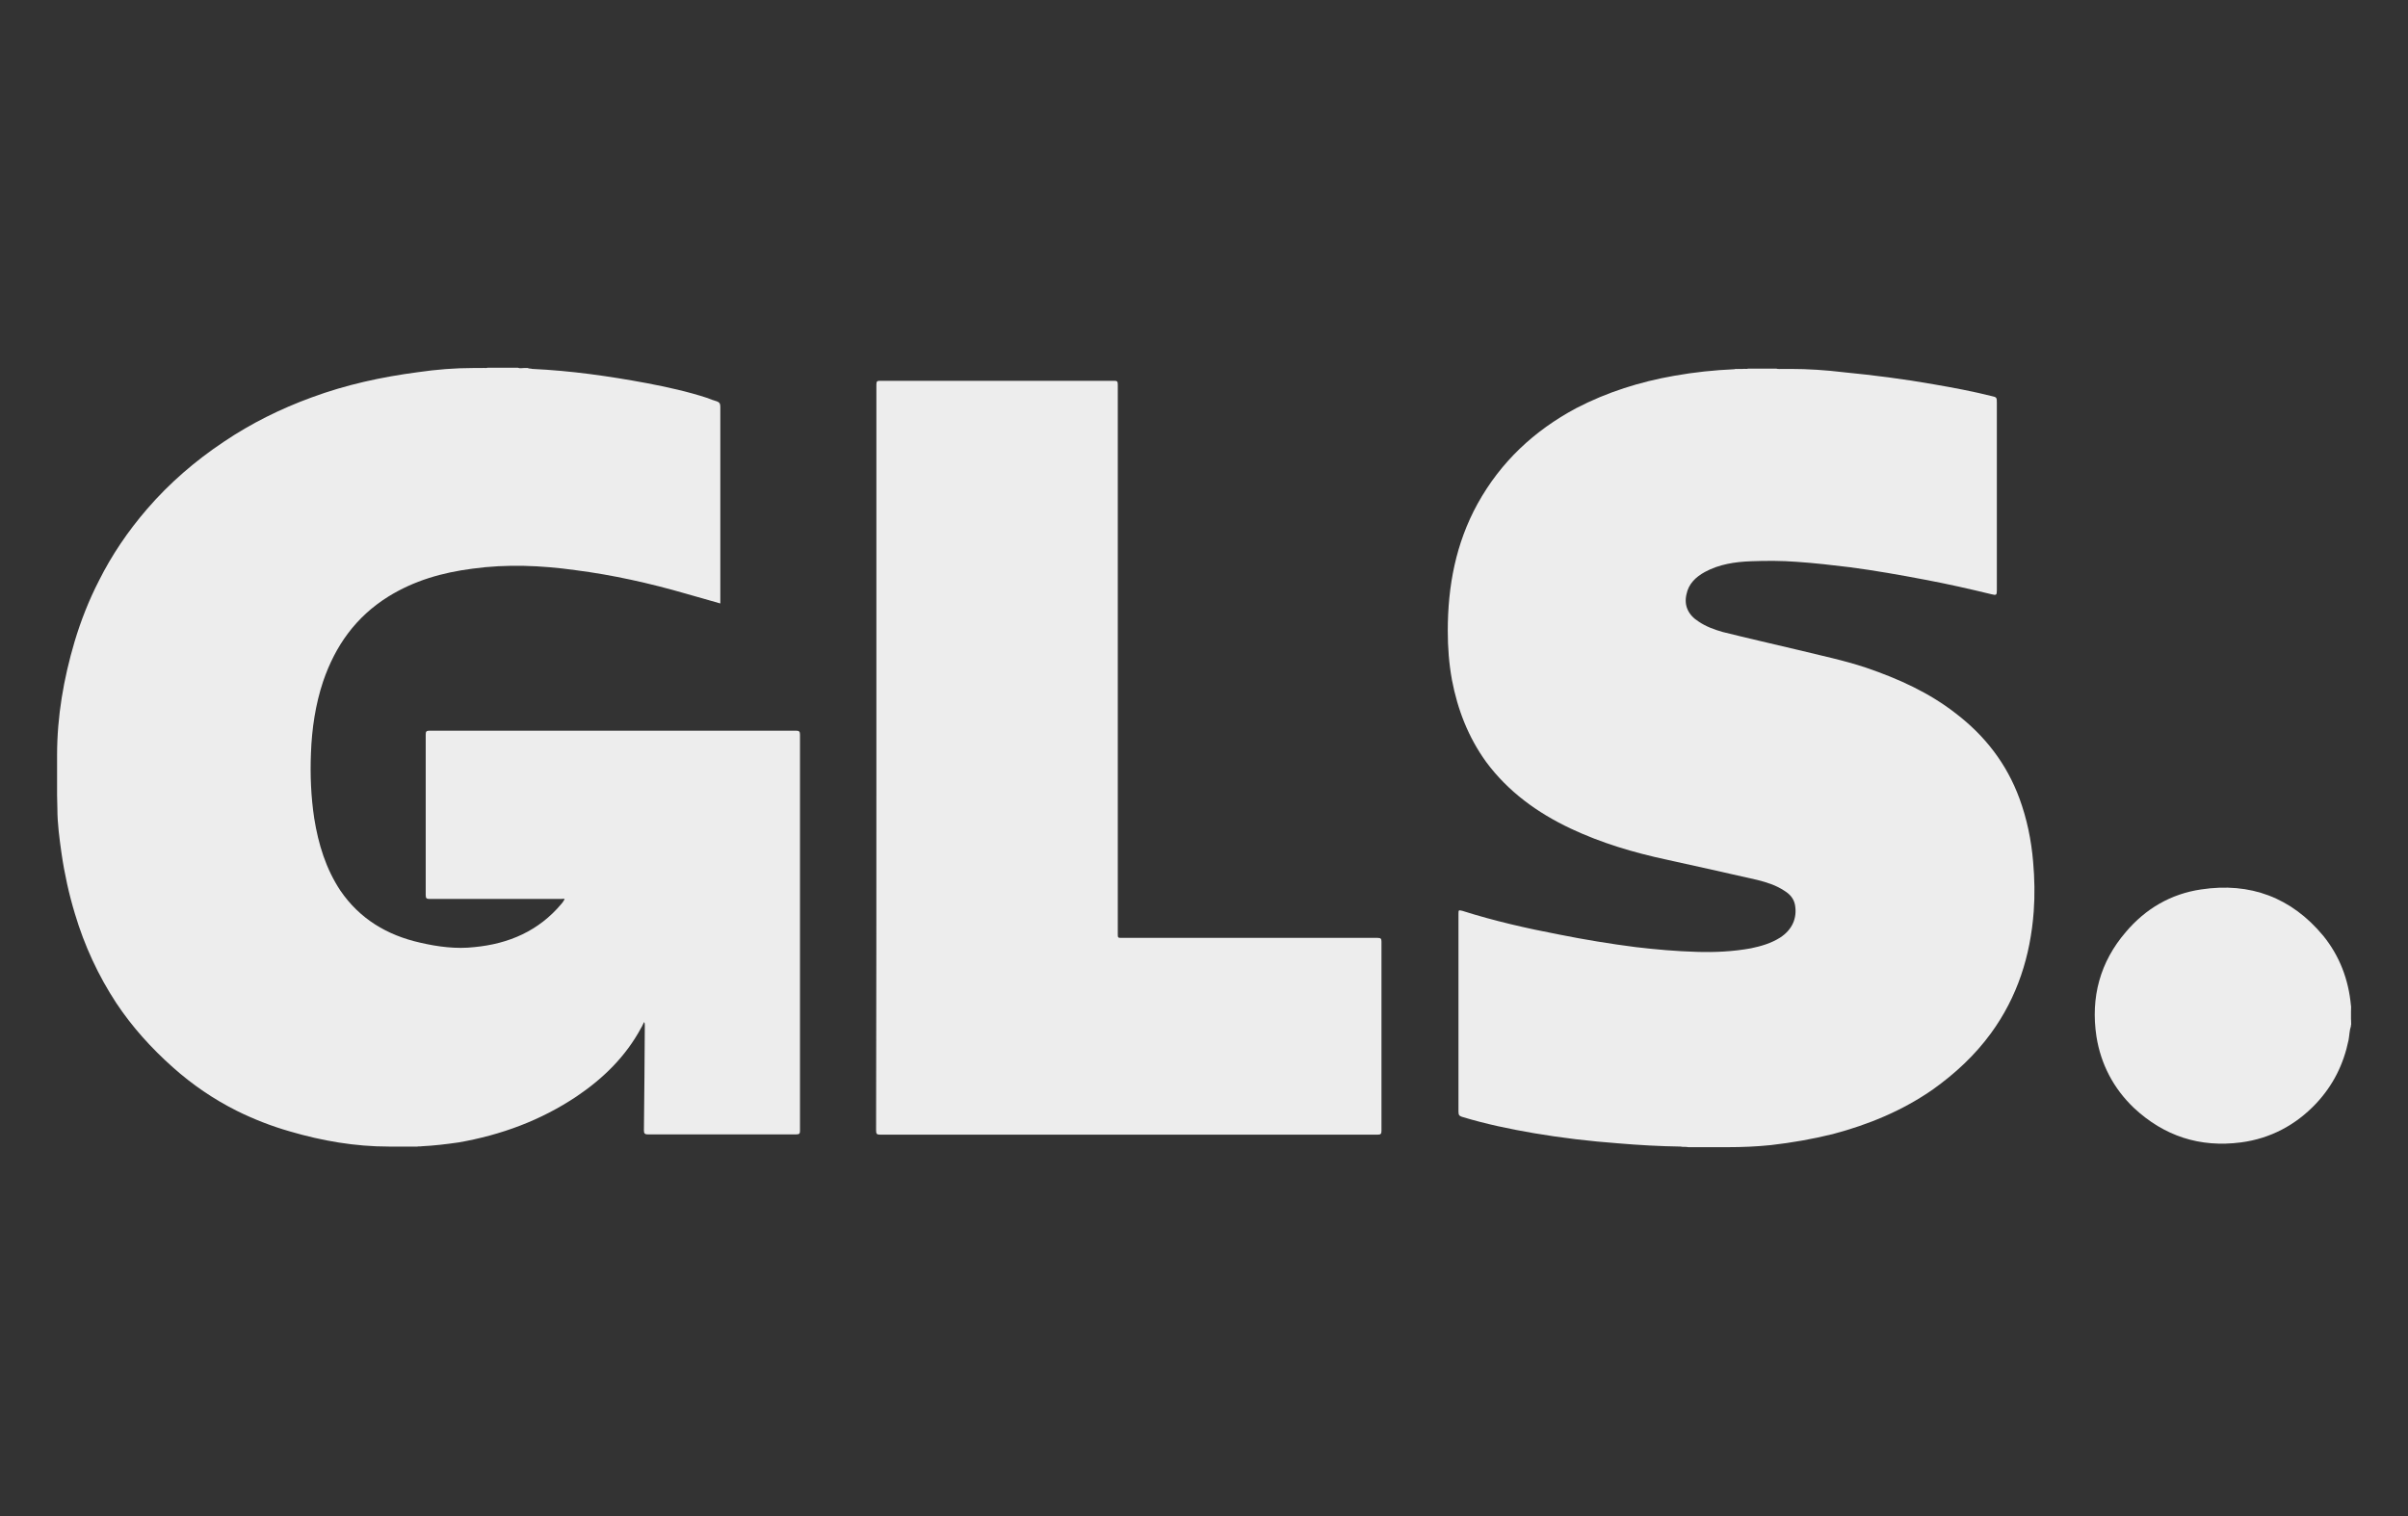
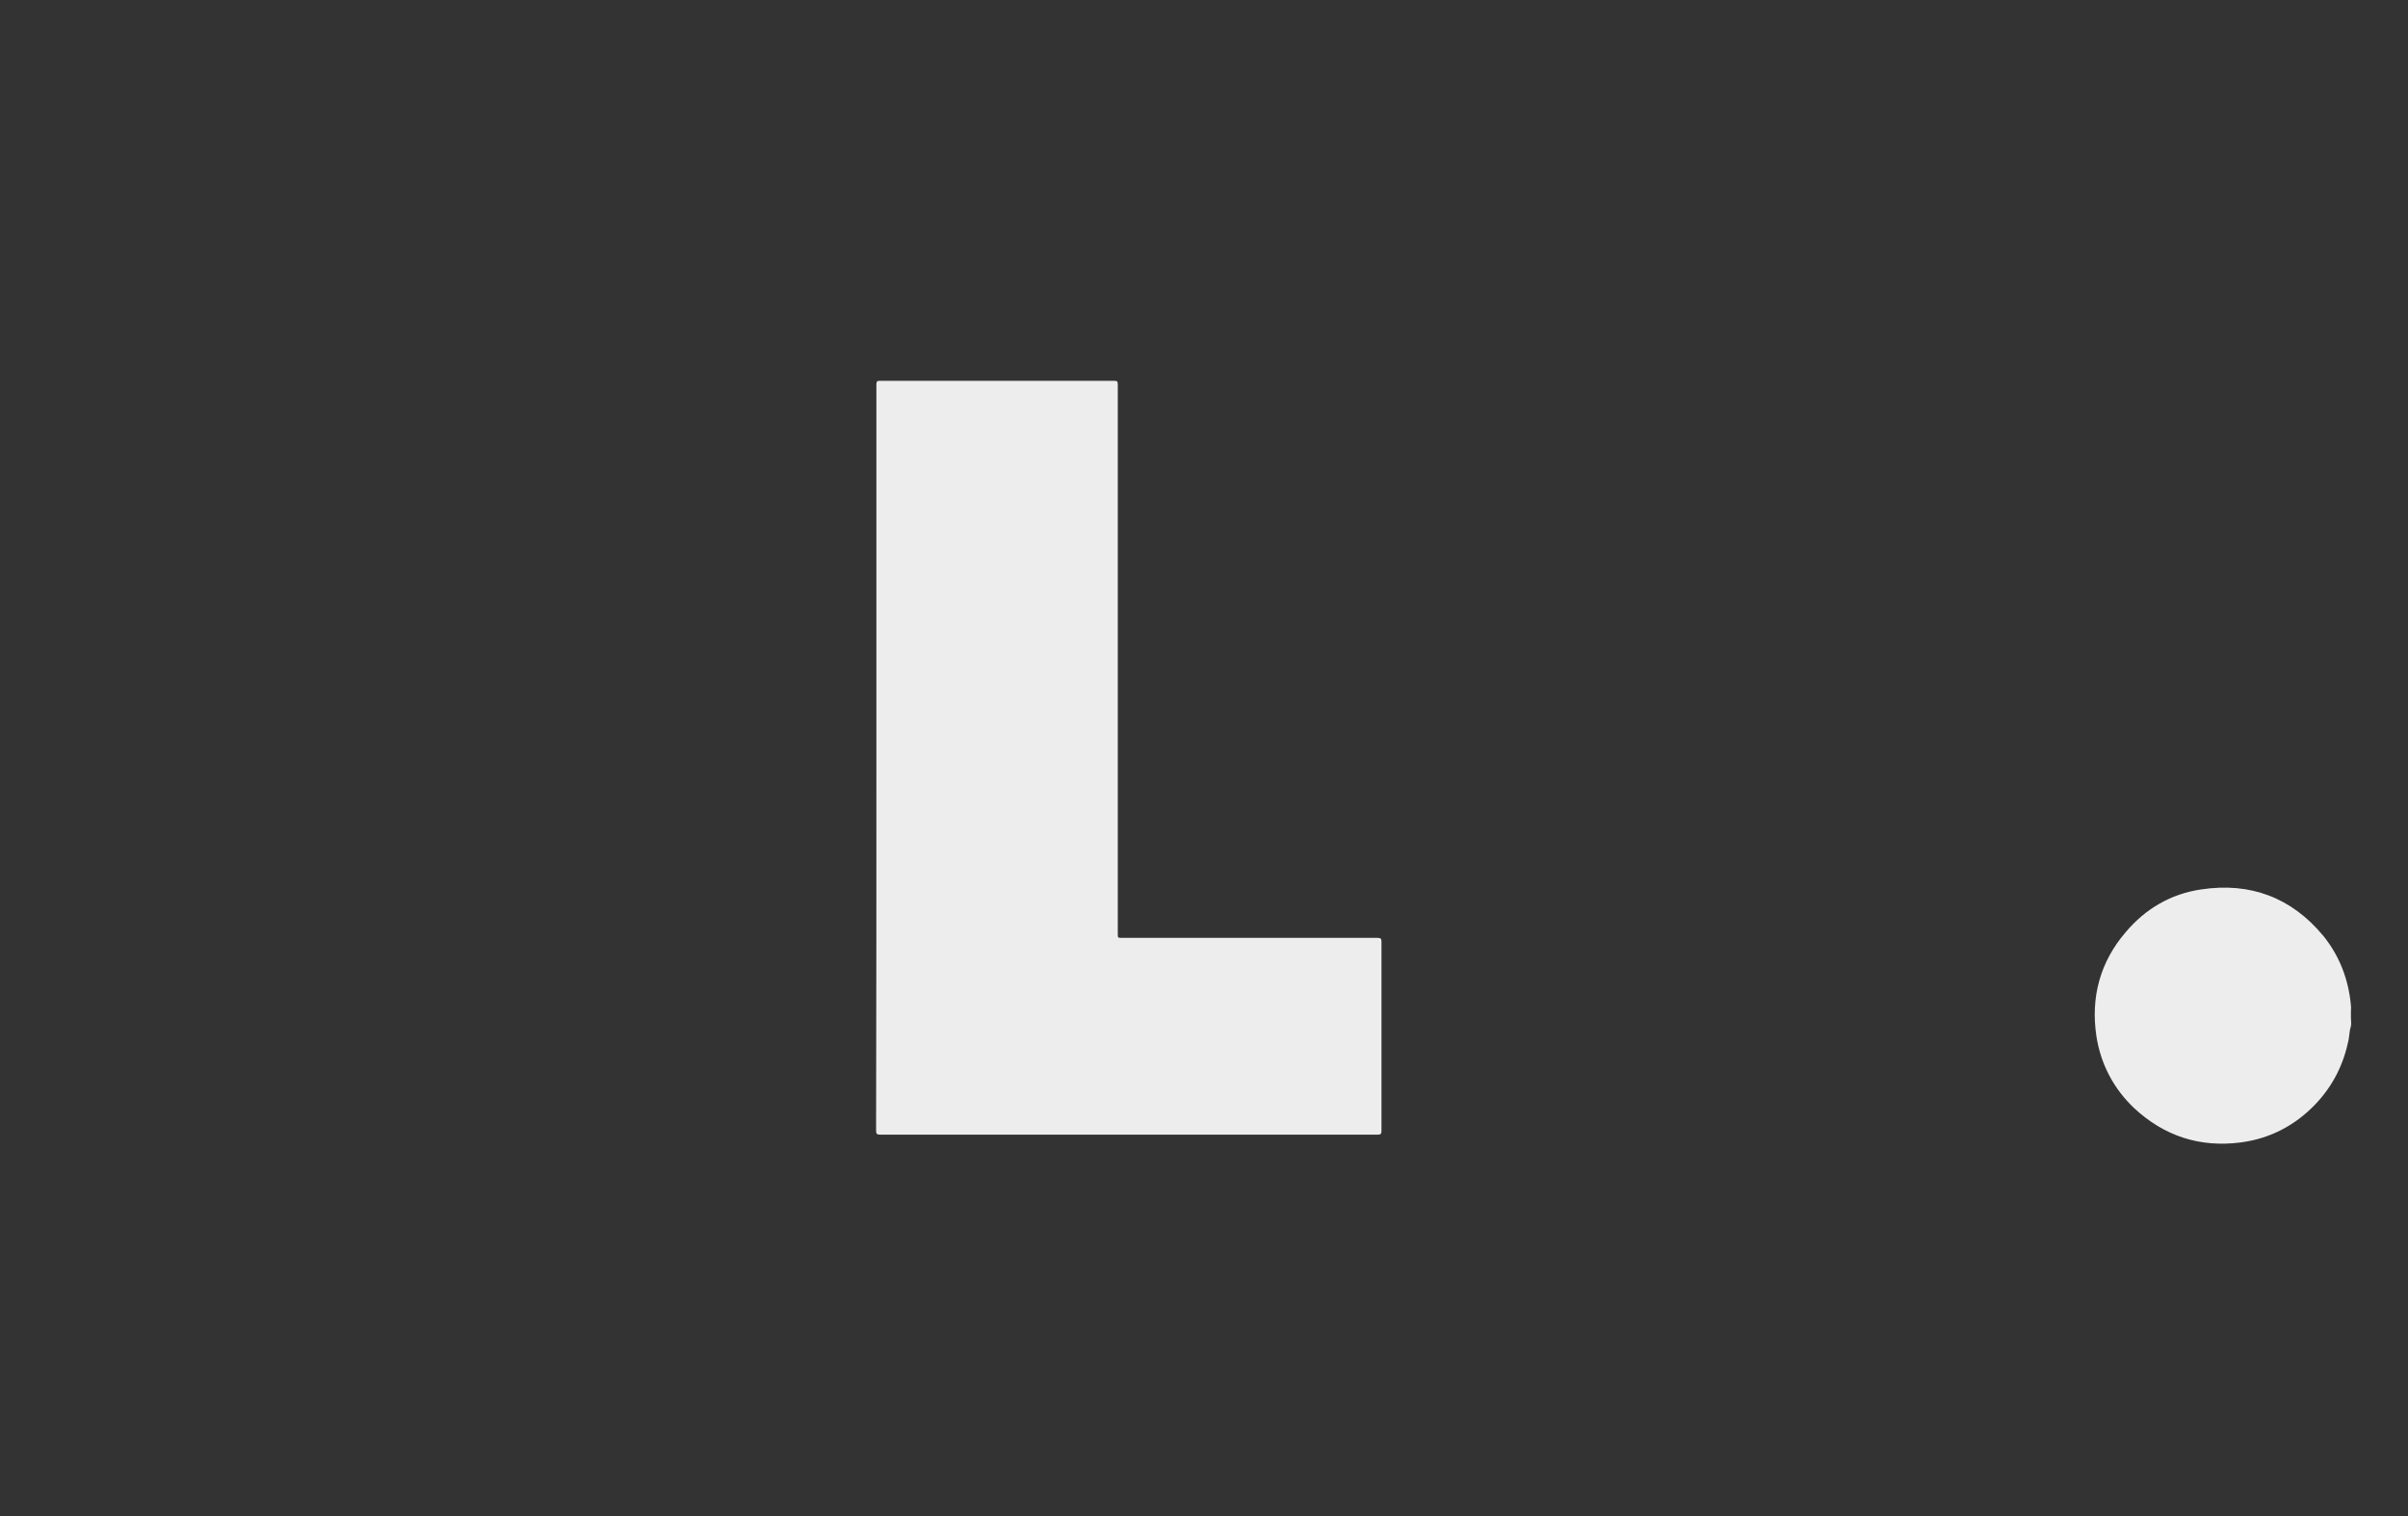
<svg xmlns="http://www.w3.org/2000/svg" version="1.2" viewBox="0 0 810 510" width="810" height="510">
  <rect x="0" y="0" width="810" height="510" fill="#333333" stroke="none" />
  <title>GLS_Logo-grey</title>
  <style>
		.s0 { fill: #ededed } 
	</style>
  <g id="Logo" style="mix-blend-mode: multiply">
-     <path id="Layer" class="s0" d="m790.7 342.9c0-0.9 0-1.8 0-2.7 0.1 0 0.1 0 0.1 0 0 1 0 1.8 0 2.7 0 0.1 0 0.1-0.1 0z" />
-     <path id="Layer" class="s0" d="m790.8 340.2c0 0 0 0-0.1 0q0-0.9 0-1.9c0.1 0 0.1 0 0.1 0q0 1 0 1.9z" />
-     <path id="Layer" class="s0" d="m790.7 342.9c0.1 0 0.1 0 0.1 0 0 0.6 0 1.1 0 1.6-0.3-0.4 0-1-0.1-1.6z" />
-     <path id="Layer" class="s0" d="m179 124.1c13 0.6 25.7 2.4 38.6 4.8 6.8 1.3 13.7 2.8 20.4 5 1 0.4 2 0.8 3.1 1.1 0.9 0.3 1.2 0.8 1.2 1.8 0 20.8 0 41.7 0 62.5 0 1.2 0 2.4 0 3.7-3.9-1.1-7.7-2.2-11.6-3.3-12.1-3.5-24.6-6.3-37.1-7.9-11.5-1.6-23.1-2.1-34.7-0.5-10.1 1.3-19.6 4-28.3 9.4-10.9 6.8-17.8 16.5-21.9 28.5-2.6 7.8-3.8 15.9-4.1 24.1-0.3 7.4 0 14.7 1.1 22 1.4 8.7 3.9 16.9 8.8 24.3 6.5 9.5 15.7 15 26.8 17.5 6 1.4 12.2 2.2 18.3 1.5 11.5-1.1 21.6-5.4 29.3-14.6 0.3-0.3 0.6-0.8 0.9-1.3 0.1-0.1 0.1-0.2 0.1-0.3-0.4-0.1-0.9 0-1.2 0-14.7 0-29.5 0-44.2 0-1 0-1.3-0.2-1.3-1.3 0-18.1 0-36 0-54 0-1 0.2-1.3 1.3-1.3 41.1 0 82.2 0 123.3 0 1 0 1.3 0.3 1.3 1.3 0 44.4 0 88.9 0 133.3 0 0.9-0.2 1.2-1.2 1.2-16.6 0-33.3 0-50 0-1.1 0-1.3-0.4-1.3-1.4q0.2-17.6 0.3-35.1c0-0.4 0-0.9-0.2-1.3-0.4 0.6-0.6 1.3-1 1.9-5.2 9.7-12.8 17.1-21.7 23.1-12.1 8.1-25.4 13-39.7 15.5-4.2 0.6-8.3 1.1-12.5 1.3-0.5 0.1-1 0-1.4 0.1q-1.4 0-2.8 0c-0.6 0-1.1 0-1.6 0-1.1 0-2.3 0-3.4 0-0.6 0-1.1 0-1.8 0-11.3 0-22.4-1.9-33.3-5.1q-9.1-2.6-17.8-6.9c-7.8-3.9-15-8.8-21.6-14.7-7.2-6.4-13.7-13.6-19-21.6-6.1-9.3-10.7-19.3-13.9-30-2-6.6-3.5-13.4-4.5-20.3-0.7-5-1.4-10-1.4-15.1 0-1.5-0.1-3-0.1-4.5 0-0.5 0-1.1 0-1.7 0-1.1 0-2.2 0-3.3 0-1.2 0-2.5 0-3.7q0-1.5 0-3.1c0-0.5 0-1.1 0-1.7 0-13 2.2-25.7 5.9-38.2 2.1-7 4.8-13.9 8.2-20.5 4.3-8.6 9.8-16.7 16.2-24.1 7.5-8.7 16.2-16.2 25.8-22.6 9.2-6.2 19.1-11.1 29.5-14.9 11.6-4.3 23.6-6.9 35.8-8.5 6.2-0.9 12.4-1.4 18.5-1.4 0.5 0 0.9 0 1.3 0q0.9 0 1.7 0c0.7-0.1 1.4 0.1 2-0.1q5.1 0 10.1 0c0.6 0.3 1.4 0.1 2 0.1 0.5 0 1 0 1.3 0 0.6 0.3 1 0.1 1.5 0.3z" />
-     <path id="Layer" class="s0" d="m565.3 385.7c-7-0.1-14.1-0.5-21.1-1.1-9.4-0.7-18.8-1.8-28.2-3.4-8.2-1.4-16.3-3.1-24.2-5.5-0.9-0.3-1.2-0.6-1.2-1.7q0-33.2 0-66.5c0-1.4 0-1.4 1.3-1.1 10.7 3.4 21.7 5.9 32.7 8 8.5 1.7 17 3.1 25.6 4.2 6.8 0.8 13.6 1.4 20.5 1.6 6.1 0.2 12.3-0.1 18.3-1.2 3.4-0.7 6.8-1.7 9.8-3.6 4-2.6 5.8-6.5 5-11-0.4-2.1-1.7-3.6-3.5-4.7-2.8-1.9-6-2.9-9.2-3.7-10.2-2.3-20.3-4.6-30.4-6.8-11.2-2.4-22-5.6-32.4-10.5-11.2-5.3-21-12.4-28.4-22.4-6-8.3-9.6-17.6-11.5-27.6-1-5.5-1.4-10.9-1.4-16.5 0-15.1 2.7-29.4 10-42.7 7.8-14.1 19-24.6 33.2-32.2 10.4-5.4 21.5-8.9 33-10.9 6.7-1.2 13.5-1.9 20.2-2.2 0.5-0.2 1 0 1.3-0.1 0.5 0 1.1 0 1.5 0 0.7-0.1 1.2 0.1 1.9-0.1 3.1 0 6.2 0 9.4 0 0.6 0.2 1.4 0.1 2 0.1 0.5 0 1 0 1.5 0 0.5 0 0.8 0 1.3 0 5.9 0 11.9 0.4 17.7 1.1 10.2 1 20.5 2.3 30.6 4.1 6.4 1.1 12.8 2.3 19.2 3.9 1.9 0.4 1.9 0.5 1.9 2.4q0 31.3 0 62.7c0 0.1 0 0.1 0 0.3 0 1.6-0.2 1.7-1.8 1.3-7.4-1.8-14.9-3.5-22.4-4.9-8.4-1.6-16.9-3.1-25.3-4.2-5.9-0.7-11.7-1.4-17.7-1.8-5.1-0.4-10.3-0.4-15.5-0.2-5.4 0.2-10.7 1-15.5 3.6-3.1 1.7-5.5 4-6.2 7.5-0.9 3.8 0.6 7 4.1 9.2 2.5 1.7 5.3 2.7 8.1 3.5 8.4 2.1 16.8 4 25.2 6 7.7 1.9 15.5 3.5 23 6 10.8 3.7 21.1 8.3 30.2 15.4 9.8 7.5 17.1 16.9 21.4 28.6 2.5 6.8 4 14 4.6 21.3 0.5 5.6 0.6 11.2 0.2 16.7-1.1 15-5.5 28.8-14.4 41-5.4 7.4-12 13.5-19.4 18.8-10.3 7.2-21.7 11.9-33.8 15.1-6.9 1.7-13.8 2.9-20.8 3.7-4.8 0.5-9.7 0.7-14.4 0.7q-1 0-2 0-1.9 0-3.9 0-1.2 0-2.5 0-2.5 0-5 0c-0.9-0.2-1.7 0-2.6-0.2z" />
+     <path id="Layer" class="s0" d="m790.7 342.9c0.1 0 0.1 0 0.1 0 0 0.6 0 1.1 0 1.6-0.3-0.4 0-1-0.1-1.6" />
    <path id="Layer" class="s0" d="m790.8 345.2c-0.5 1.5-0.5 3.1-0.8 4.7-1.7 8.2-5.2 15.2-10.9 21.3-6.9 7.3-15.4 11.8-25.3 13.1-13.8 1.8-25.8-2.1-36-11.6-6.8-6.5-11.1-14.6-12.6-24-2-13.2 1.2-25.1 9.9-35.2 6.6-7.8 15.1-12.8 25.3-14.3 16.5-2.5 30.4 2.7 41.1 15.6 5.5 6.8 8.5 14.7 9.3 23.4 0.1 0.7 0 1.3 0 2 0 0.9 0 1.7 0 2.6 0.1 0.6 0 1.2 0.1 1.7-0.1 0.2-0.1 0.5-0.1 0.7z" />
    <path id="Layer" class="s0" d="m294.8 254.8c0-41.8 0-83.7 0-125.4 0-1.2 0.3-1.3 1.3-1.3 26.2 0 52.5 0 78.7 0 1 0 1.2 0.2 1.2 1.3q0 92.3 0 184.7c0 1.4 0 1.4 1.5 1.4 28.6 0 57.3 0 85.9 0 1.1 0 1.3 0.3 1.3 1.3q0 31.8 0 63.6c0 1.1-0.3 1.3-1.4 1.3q-83.6 0-167.2 0c-1.2 0-1.4-0.3-1.4-1.5 0.1-41.8 0.1-83.6 0.1-125.4z" />
  </g>
</svg>